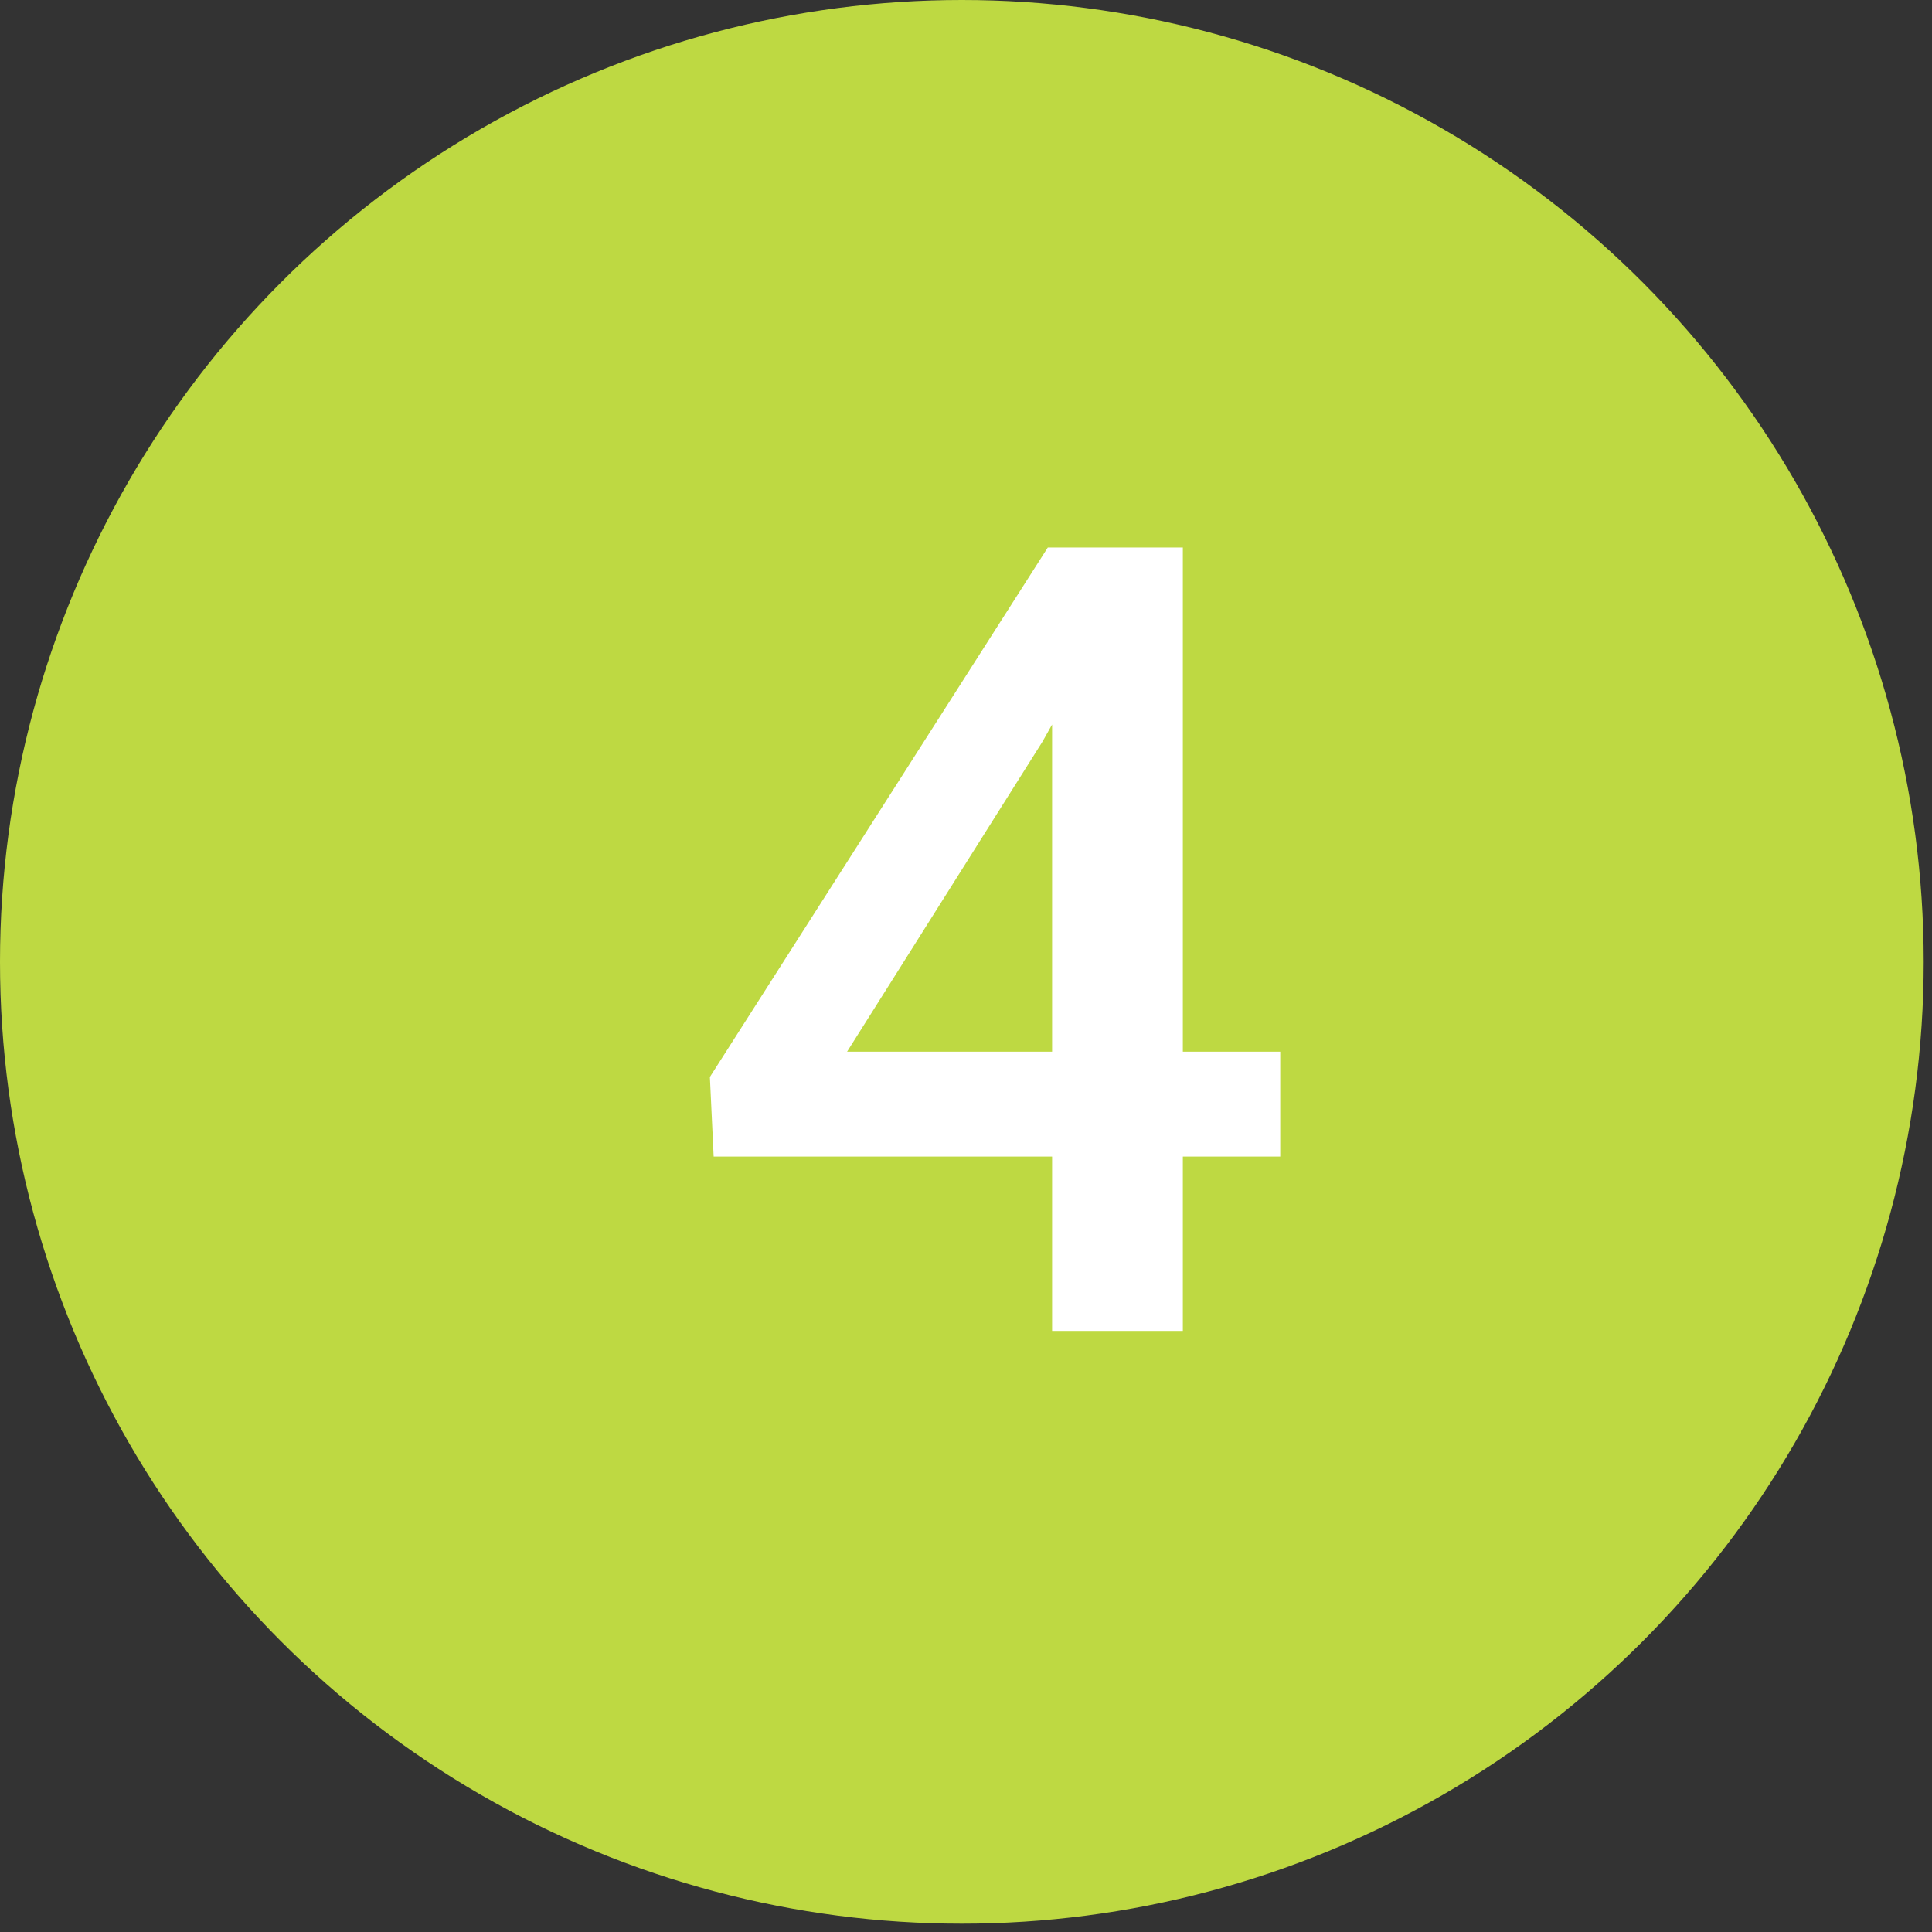
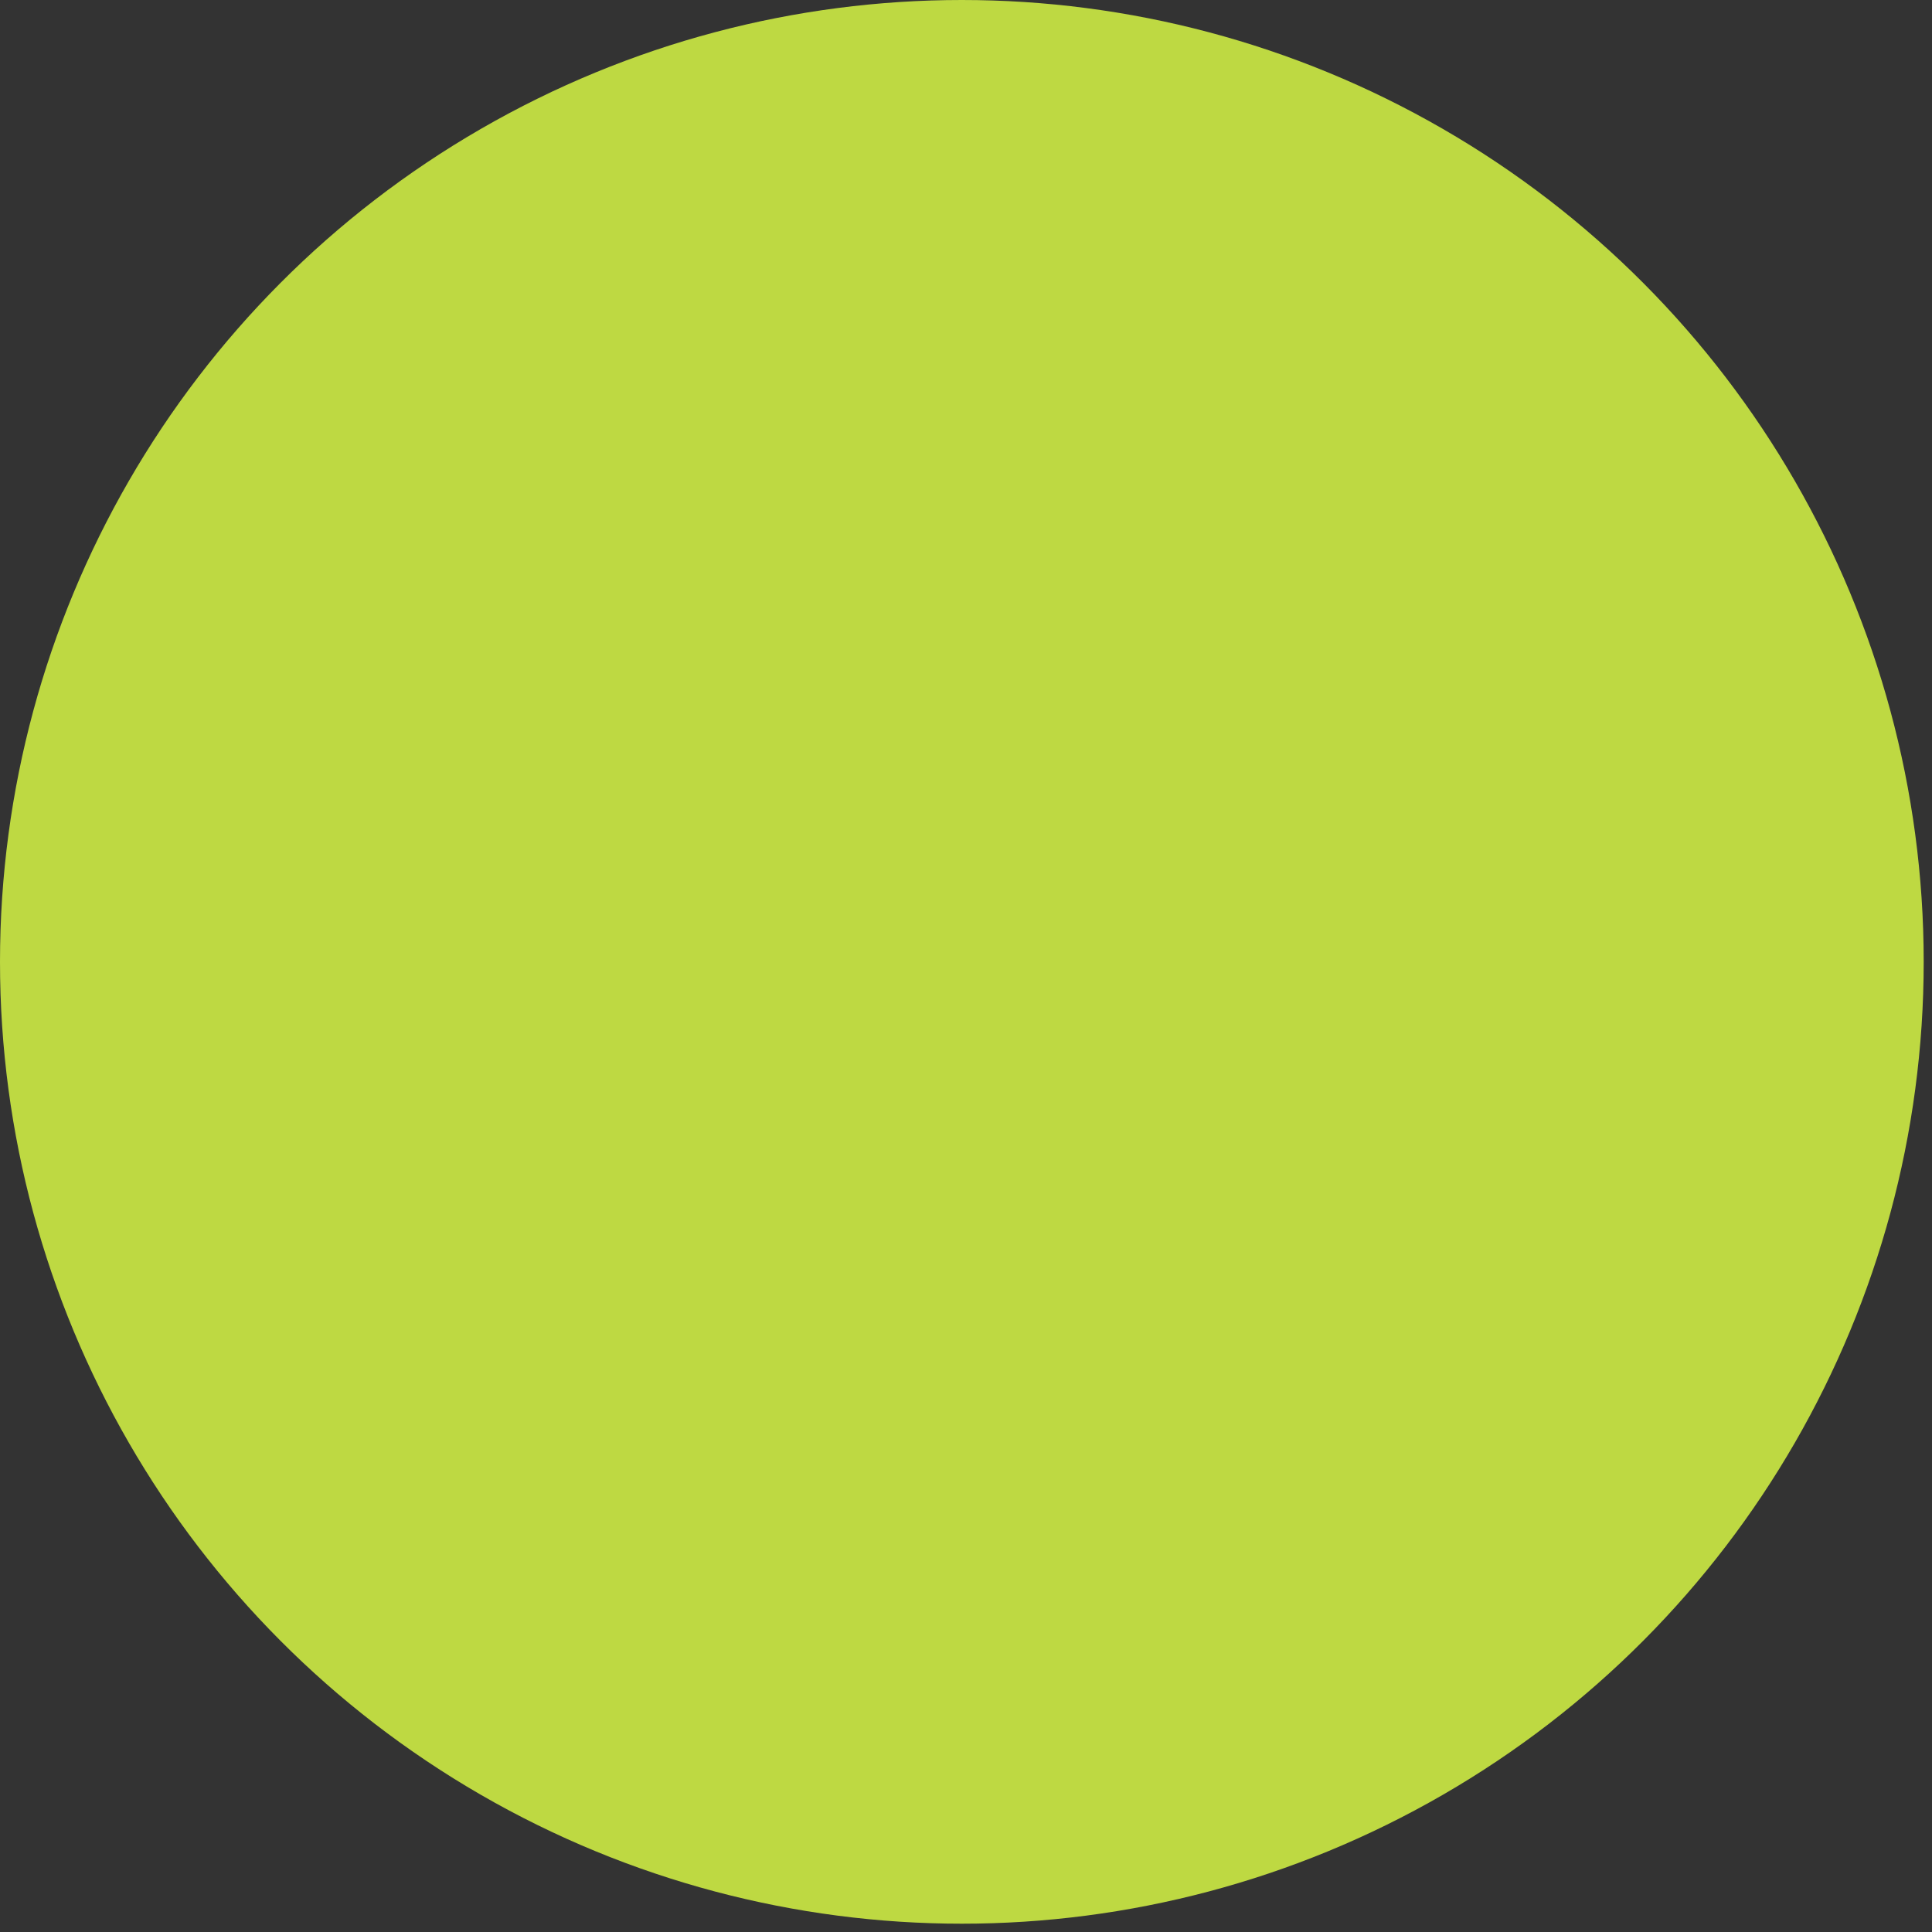
<svg xmlns="http://www.w3.org/2000/svg" width="135" height="135">
  <rect width="100%" height="100%" fill="#333333" stroke="none" />
  <g fill="none">
    <circle fill="#BED942" cx="67.21" cy="67.21" r="67.21" />
-     <path d="M82.652 73.487h6.805v7.331h-6.805V93h-9.136V80.818H49.867l-.263-5.564 23.611-36.996h9.437v35.229zm-23.46 0h14.324v-22.86l-.677 1.204-13.648 21.656z" fill="#FFF" />
  </g>
</svg>